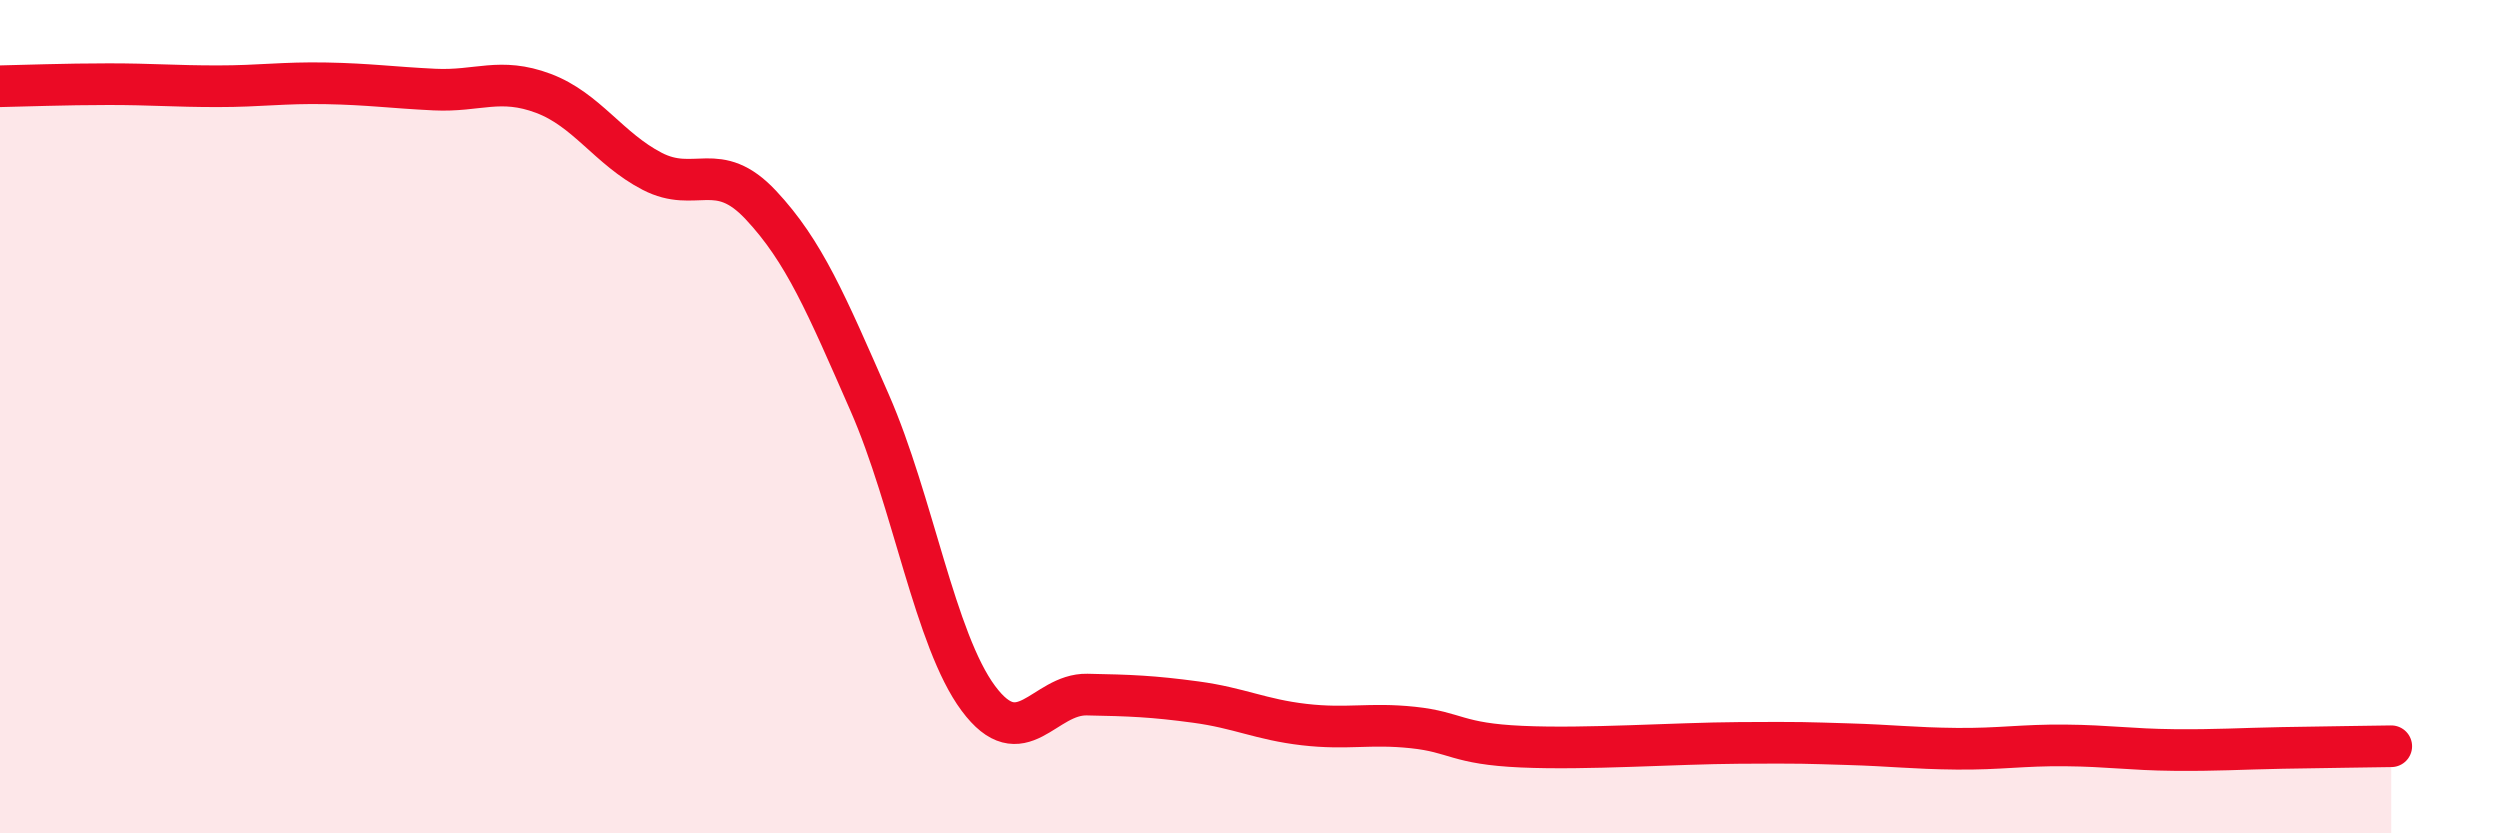
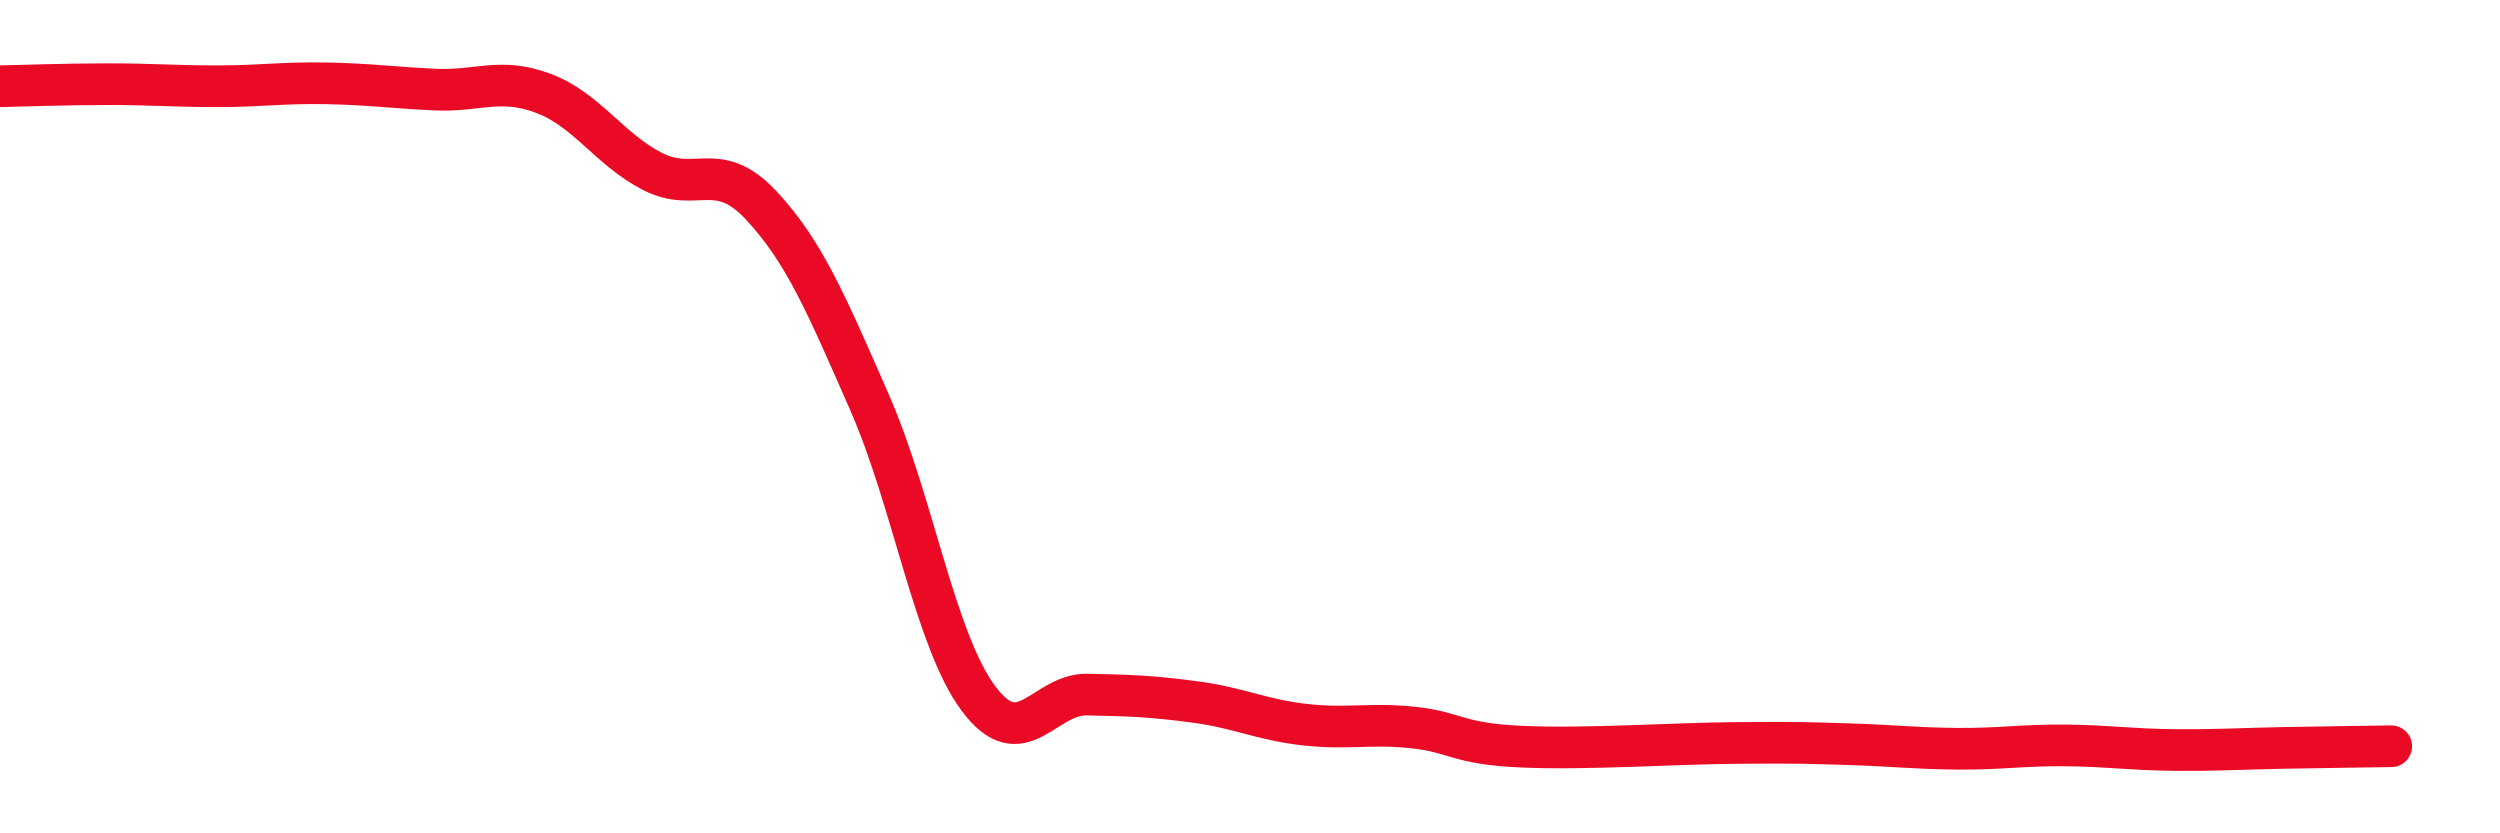
<svg xmlns="http://www.w3.org/2000/svg" width="60" height="20" viewBox="0 0 60 20">
-   <path d="M 0,2.07 C 0.52,2.06 1.57,2.02 2.61,2.02 C 3.65,2.02 4.18,2.07 5.22,2.07 C 6.26,2.07 6.79,1.98 7.83,2 C 8.87,2.02 9.39,2.1 10.43,2.15 C 11.47,2.2 12,1.85 13.04,2.24 C 14.08,2.63 14.61,3.57 15.65,4.11 C 16.69,4.65 17.22,3.81 18.26,4.92 C 19.3,6.03 19.83,7.29 20.87,9.66 C 21.91,12.03 22.44,15.36 23.48,16.76 C 24.52,18.16 25.05,16.65 26.09,16.67 C 27.13,16.69 27.66,16.71 28.7,16.85 C 29.74,16.99 30.26,17.27 31.3,17.39 C 32.34,17.51 32.87,17.35 33.91,17.46 C 34.95,17.57 34.95,17.85 36.52,17.92 C 38.09,17.99 40.17,17.84 41.74,17.83 C 43.31,17.82 43.31,17.83 44.35,17.86 C 45.39,17.89 45.92,17.96 46.96,17.97 C 48,17.98 48.53,17.88 49.57,17.89 C 50.61,17.9 51.13,17.99 52.17,18 C 53.21,18.01 53.74,17.97 54.78,17.95 C 55.82,17.93 56.87,17.92 57.39,17.91L57.39 20L0 20Z" fill="#EB0A25" opacity="0.1" stroke-linecap="round" stroke-linejoin="round" />
  <path d="M 0,2.07 C 0.52,2.06 1.57,2.02 2.61,2.02 C 3.65,2.02 4.18,2.07 5.22,2.07 C 6.26,2.07 6.79,1.98 7.83,2 C 8.87,2.02 9.39,2.1 10.43,2.15 C 11.47,2.2 12,1.85 13.04,2.24 C 14.08,2.63 14.61,3.57 15.65,4.11 C 16.69,4.65 17.22,3.81 18.26,4.92 C 19.3,6.03 19.83,7.29 20.87,9.66 C 21.91,12.03 22.44,15.36 23.48,16.76 C 24.52,18.16 25.05,16.65 26.09,16.67 C 27.13,16.69 27.66,16.71 28.7,16.85 C 29.74,16.99 30.26,17.27 31.3,17.39 C 32.34,17.51 32.87,17.35 33.91,17.46 C 34.95,17.57 34.95,17.85 36.52,17.92 C 38.09,17.99 40.17,17.84 41.74,17.83 C 43.31,17.82 43.31,17.83 44.35,17.86 C 45.39,17.89 45.92,17.96 46.96,17.97 C 48,17.98 48.53,17.88 49.57,17.89 C 50.61,17.9 51.13,17.99 52.17,18 C 53.21,18.01 53.74,17.97 54.78,17.95 C 55.82,17.93 56.87,17.92 57.39,17.91" stroke="#EB0A25" stroke-width="1" fill="none" stroke-linecap="round" stroke-linejoin="round" />
</svg>